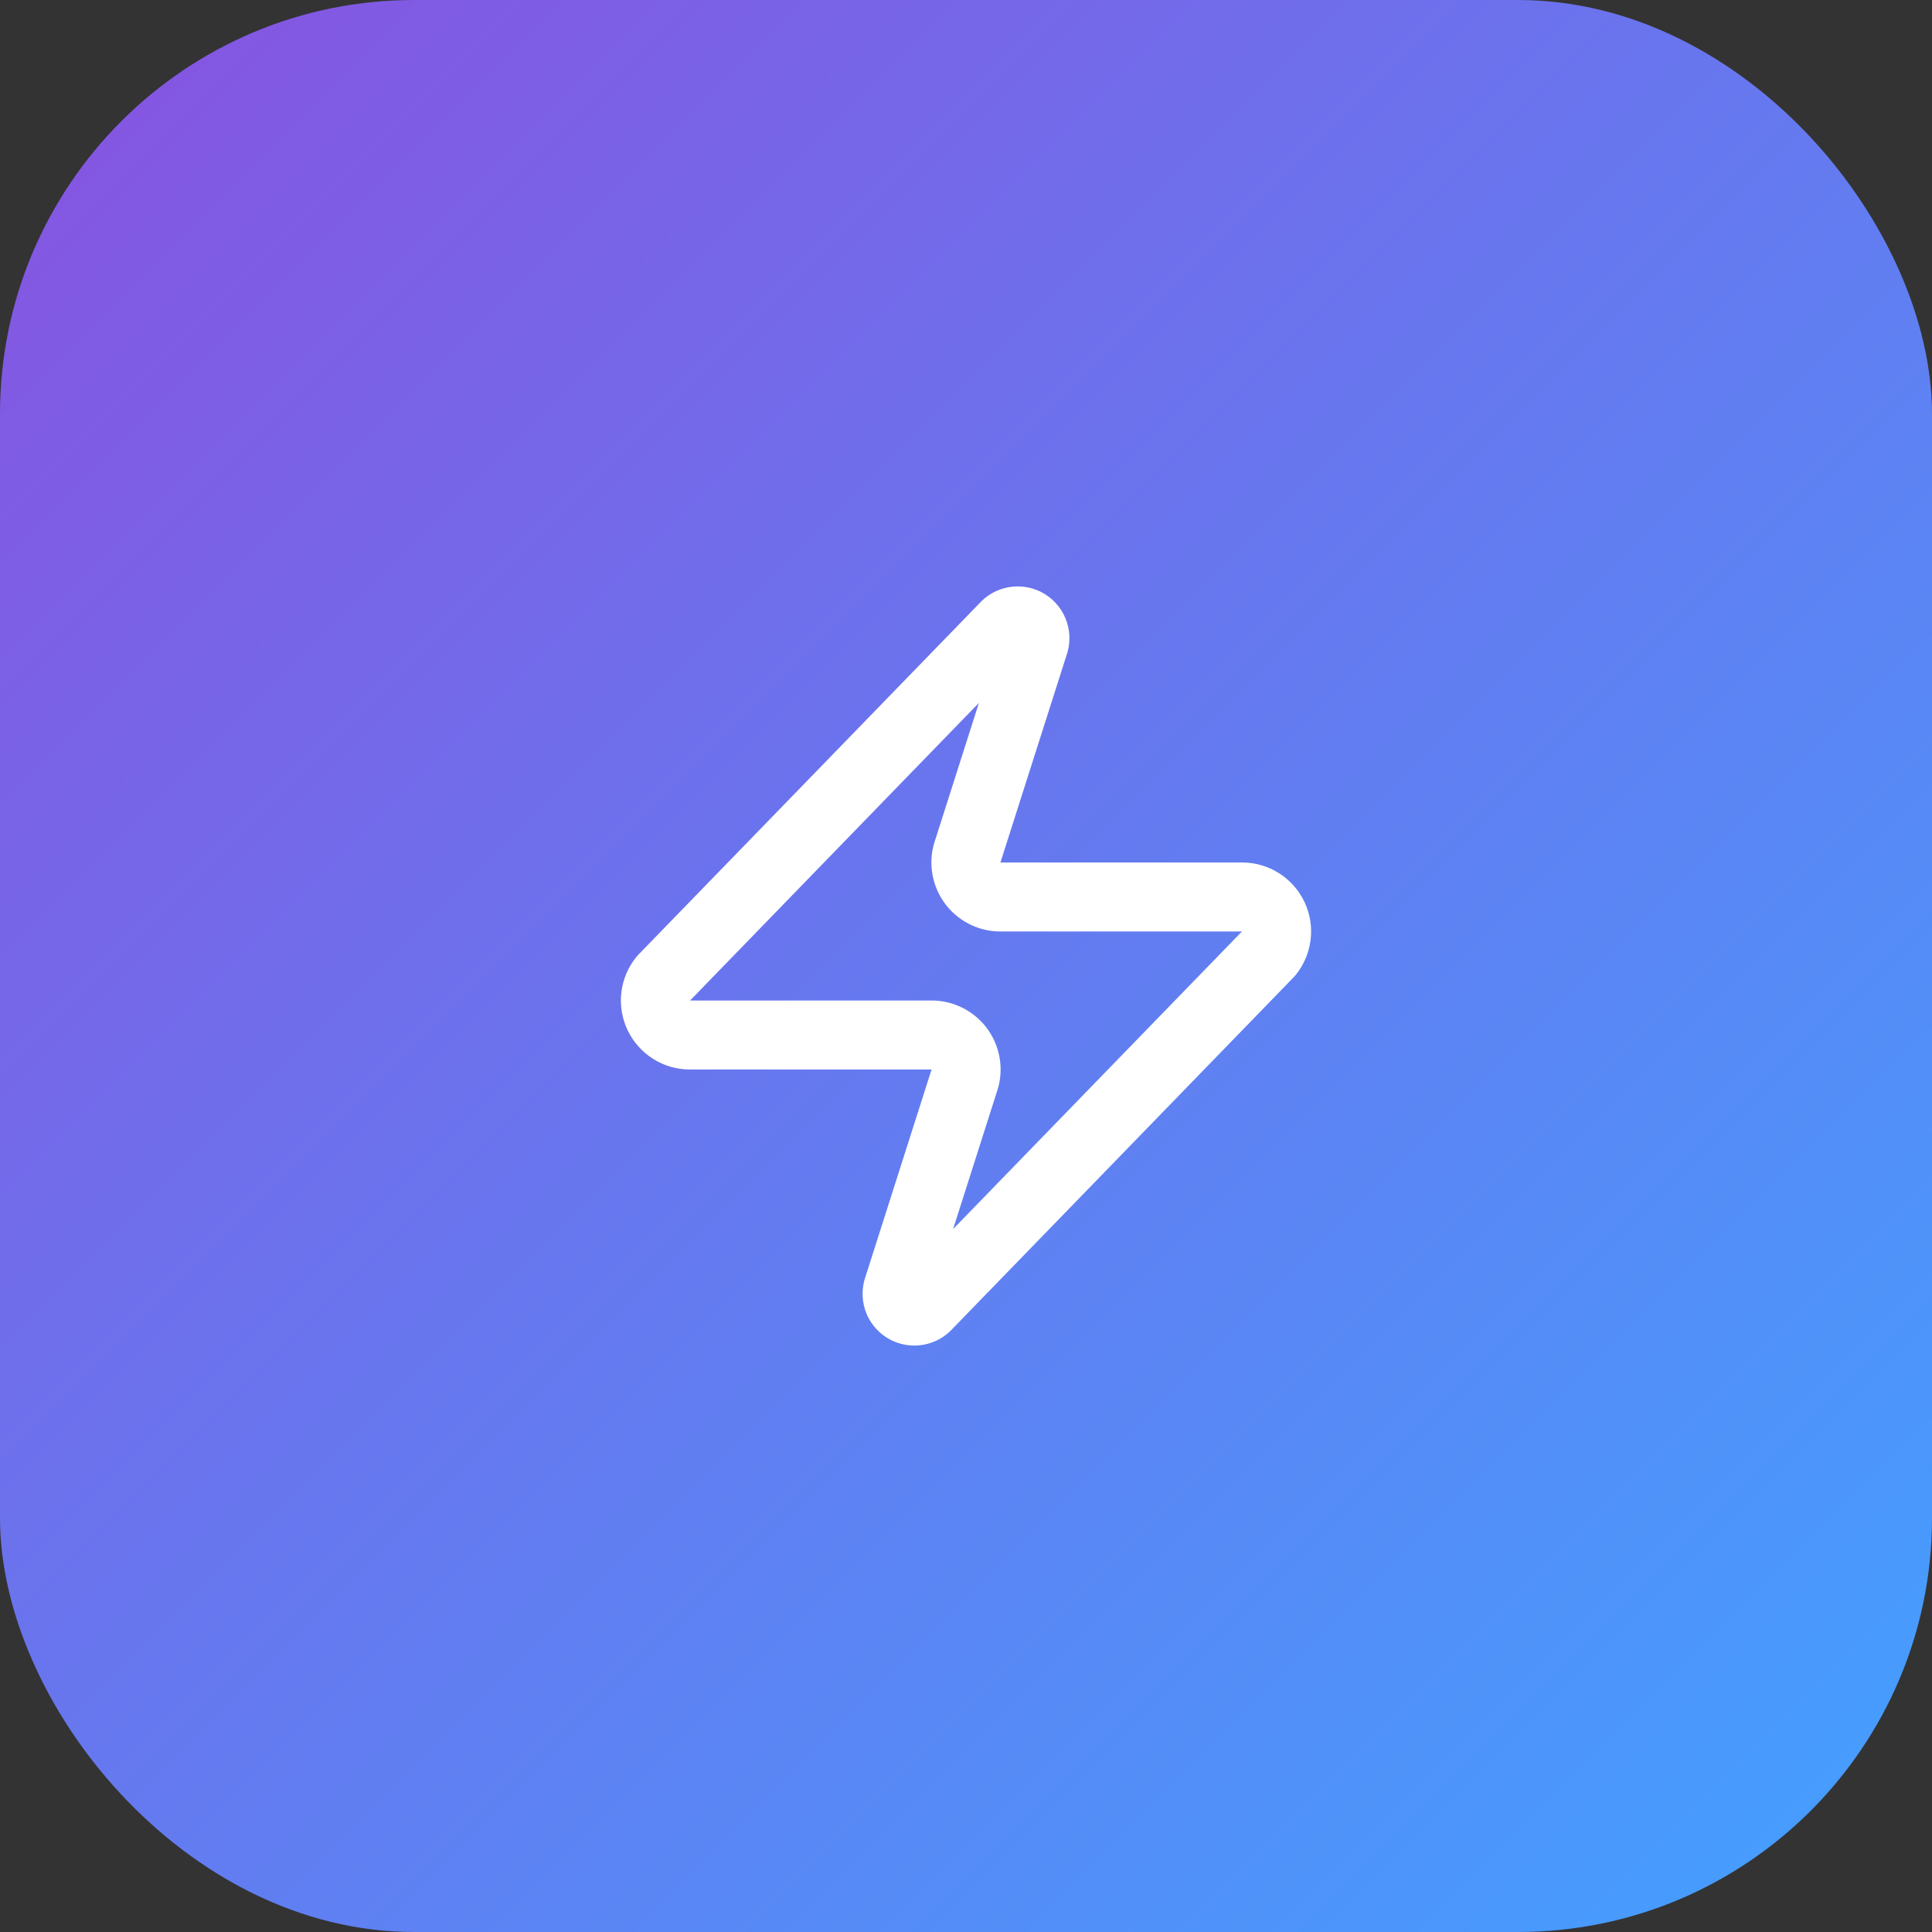
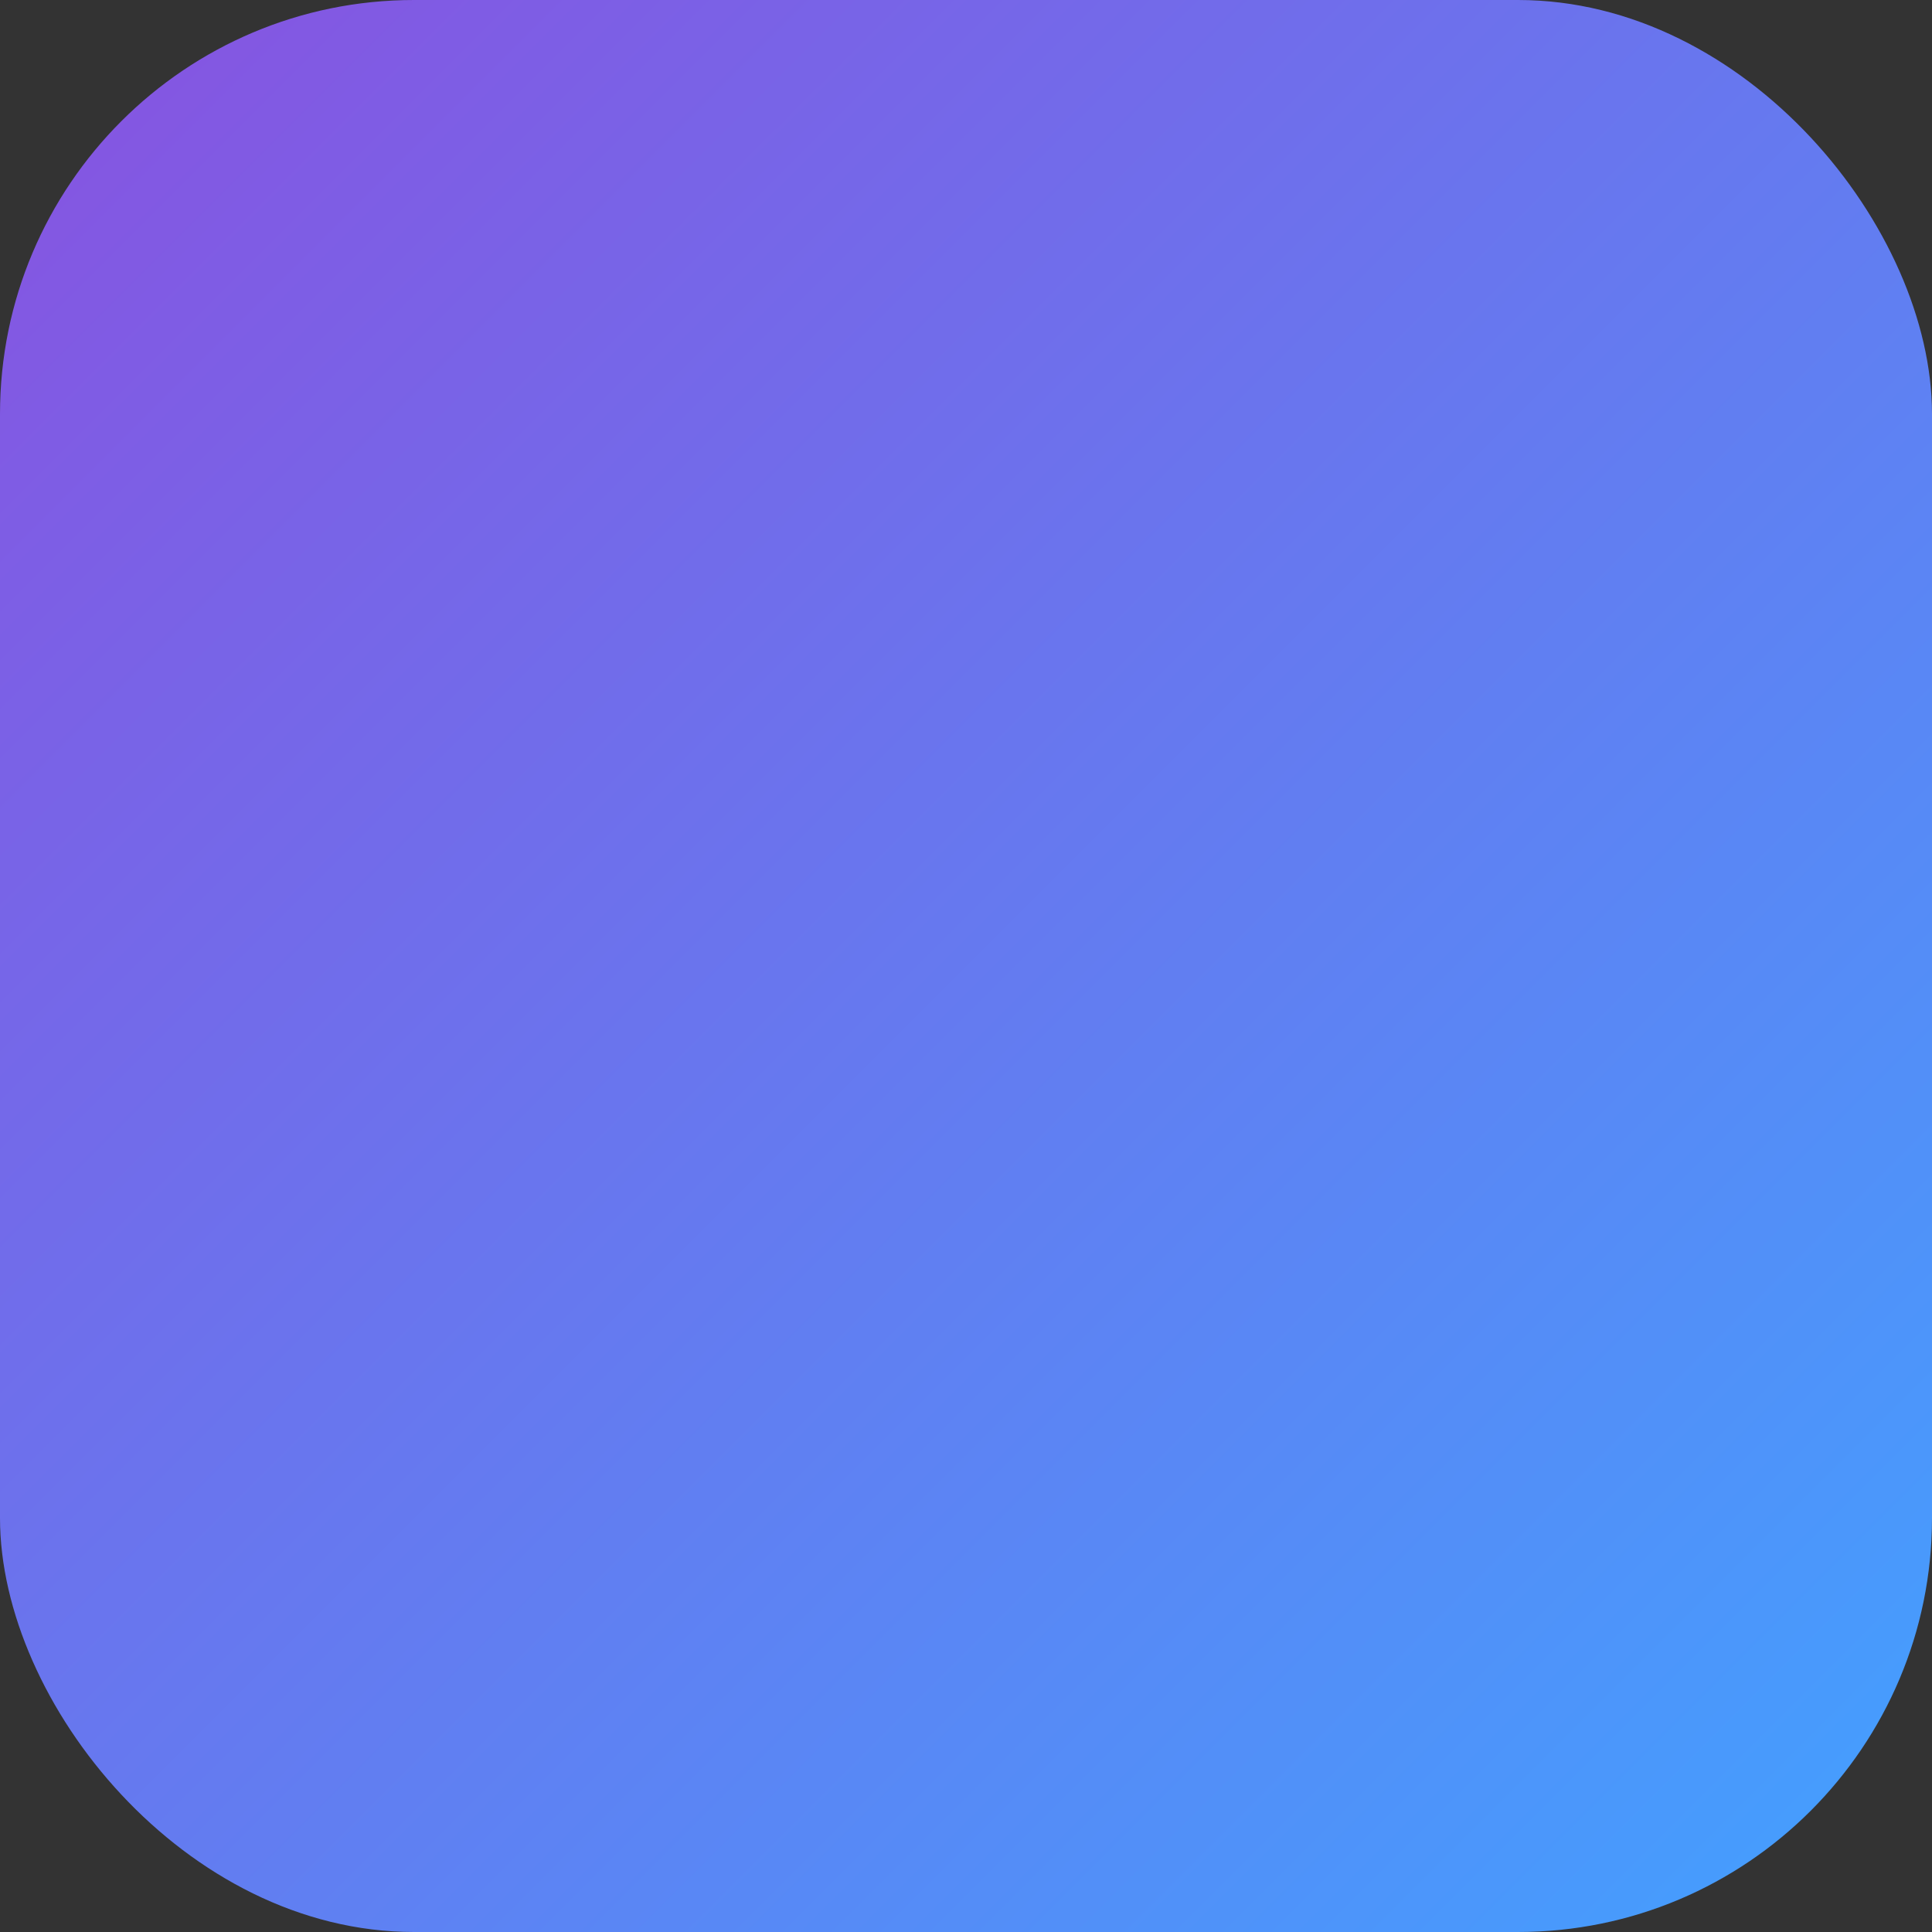
<svg xmlns="http://www.w3.org/2000/svg" width="56" height="56" viewBox="0 0 56 56" fill="none">
  <rect x="0" y="0" width="56" height="56" fill="#333333" stroke="none" />
  <rect width="56" height="56" rx="12" fill="url(#paint0_linear_46_971)" />
-   <path d="M20 30C19.811 30.001 19.625 29.948 19.465 29.847C19.305 29.746 19.176 29.602 19.095 29.432C19.013 29.261 18.981 29.07 19.003 28.883C19.026 28.695 19.101 28.517 19.22 28.37L29.12 18.17C29.194 18.084 29.296 18.026 29.407 18.006C29.518 17.985 29.634 18.003 29.734 18.056C29.834 18.11 29.913 18.196 29.957 18.3C30.002 18.404 30.01 18.521 29.98 18.63L28.06 24.65C28.003 24.801 27.984 24.964 28.005 25.125C28.025 25.285 28.084 25.439 28.176 25.571C28.268 25.704 28.392 25.812 28.535 25.887C28.679 25.962 28.838 26 29 26H36C36.189 25.999 36.375 26.052 36.535 26.153C36.695 26.253 36.824 26.398 36.905 26.568C36.987 26.739 37.019 26.929 36.996 27.117C36.974 27.305 36.899 27.483 36.78 27.63L26.88 37.83C26.806 37.916 26.704 37.974 26.593 37.994C26.482 38.015 26.366 37.997 26.266 37.943C26.166 37.89 26.087 37.804 26.043 37.7C25.998 37.596 25.99 37.479 26.02 37.37L27.94 31.35C27.997 31.198 28.016 31.035 27.995 30.875C27.975 30.714 27.916 30.561 27.824 30.428C27.732 30.296 27.608 30.187 27.465 30.113C27.321 30.038 27.162 29.999 27 30H20Z" stroke="white" stroke-width="2" stroke-linecap="round" stroke-linejoin="round" />
  <defs>
    <linearGradient id="paint0_linear_46_971" x1="0" y1="0" x2="56" y2="56" gradientUnits="userSpaceOnUse">
      <stop stop-color="#8852E0" />
      <stop offset="1" stop-color="#42A1FF" />
    </linearGradient>
  </defs>
</svg>